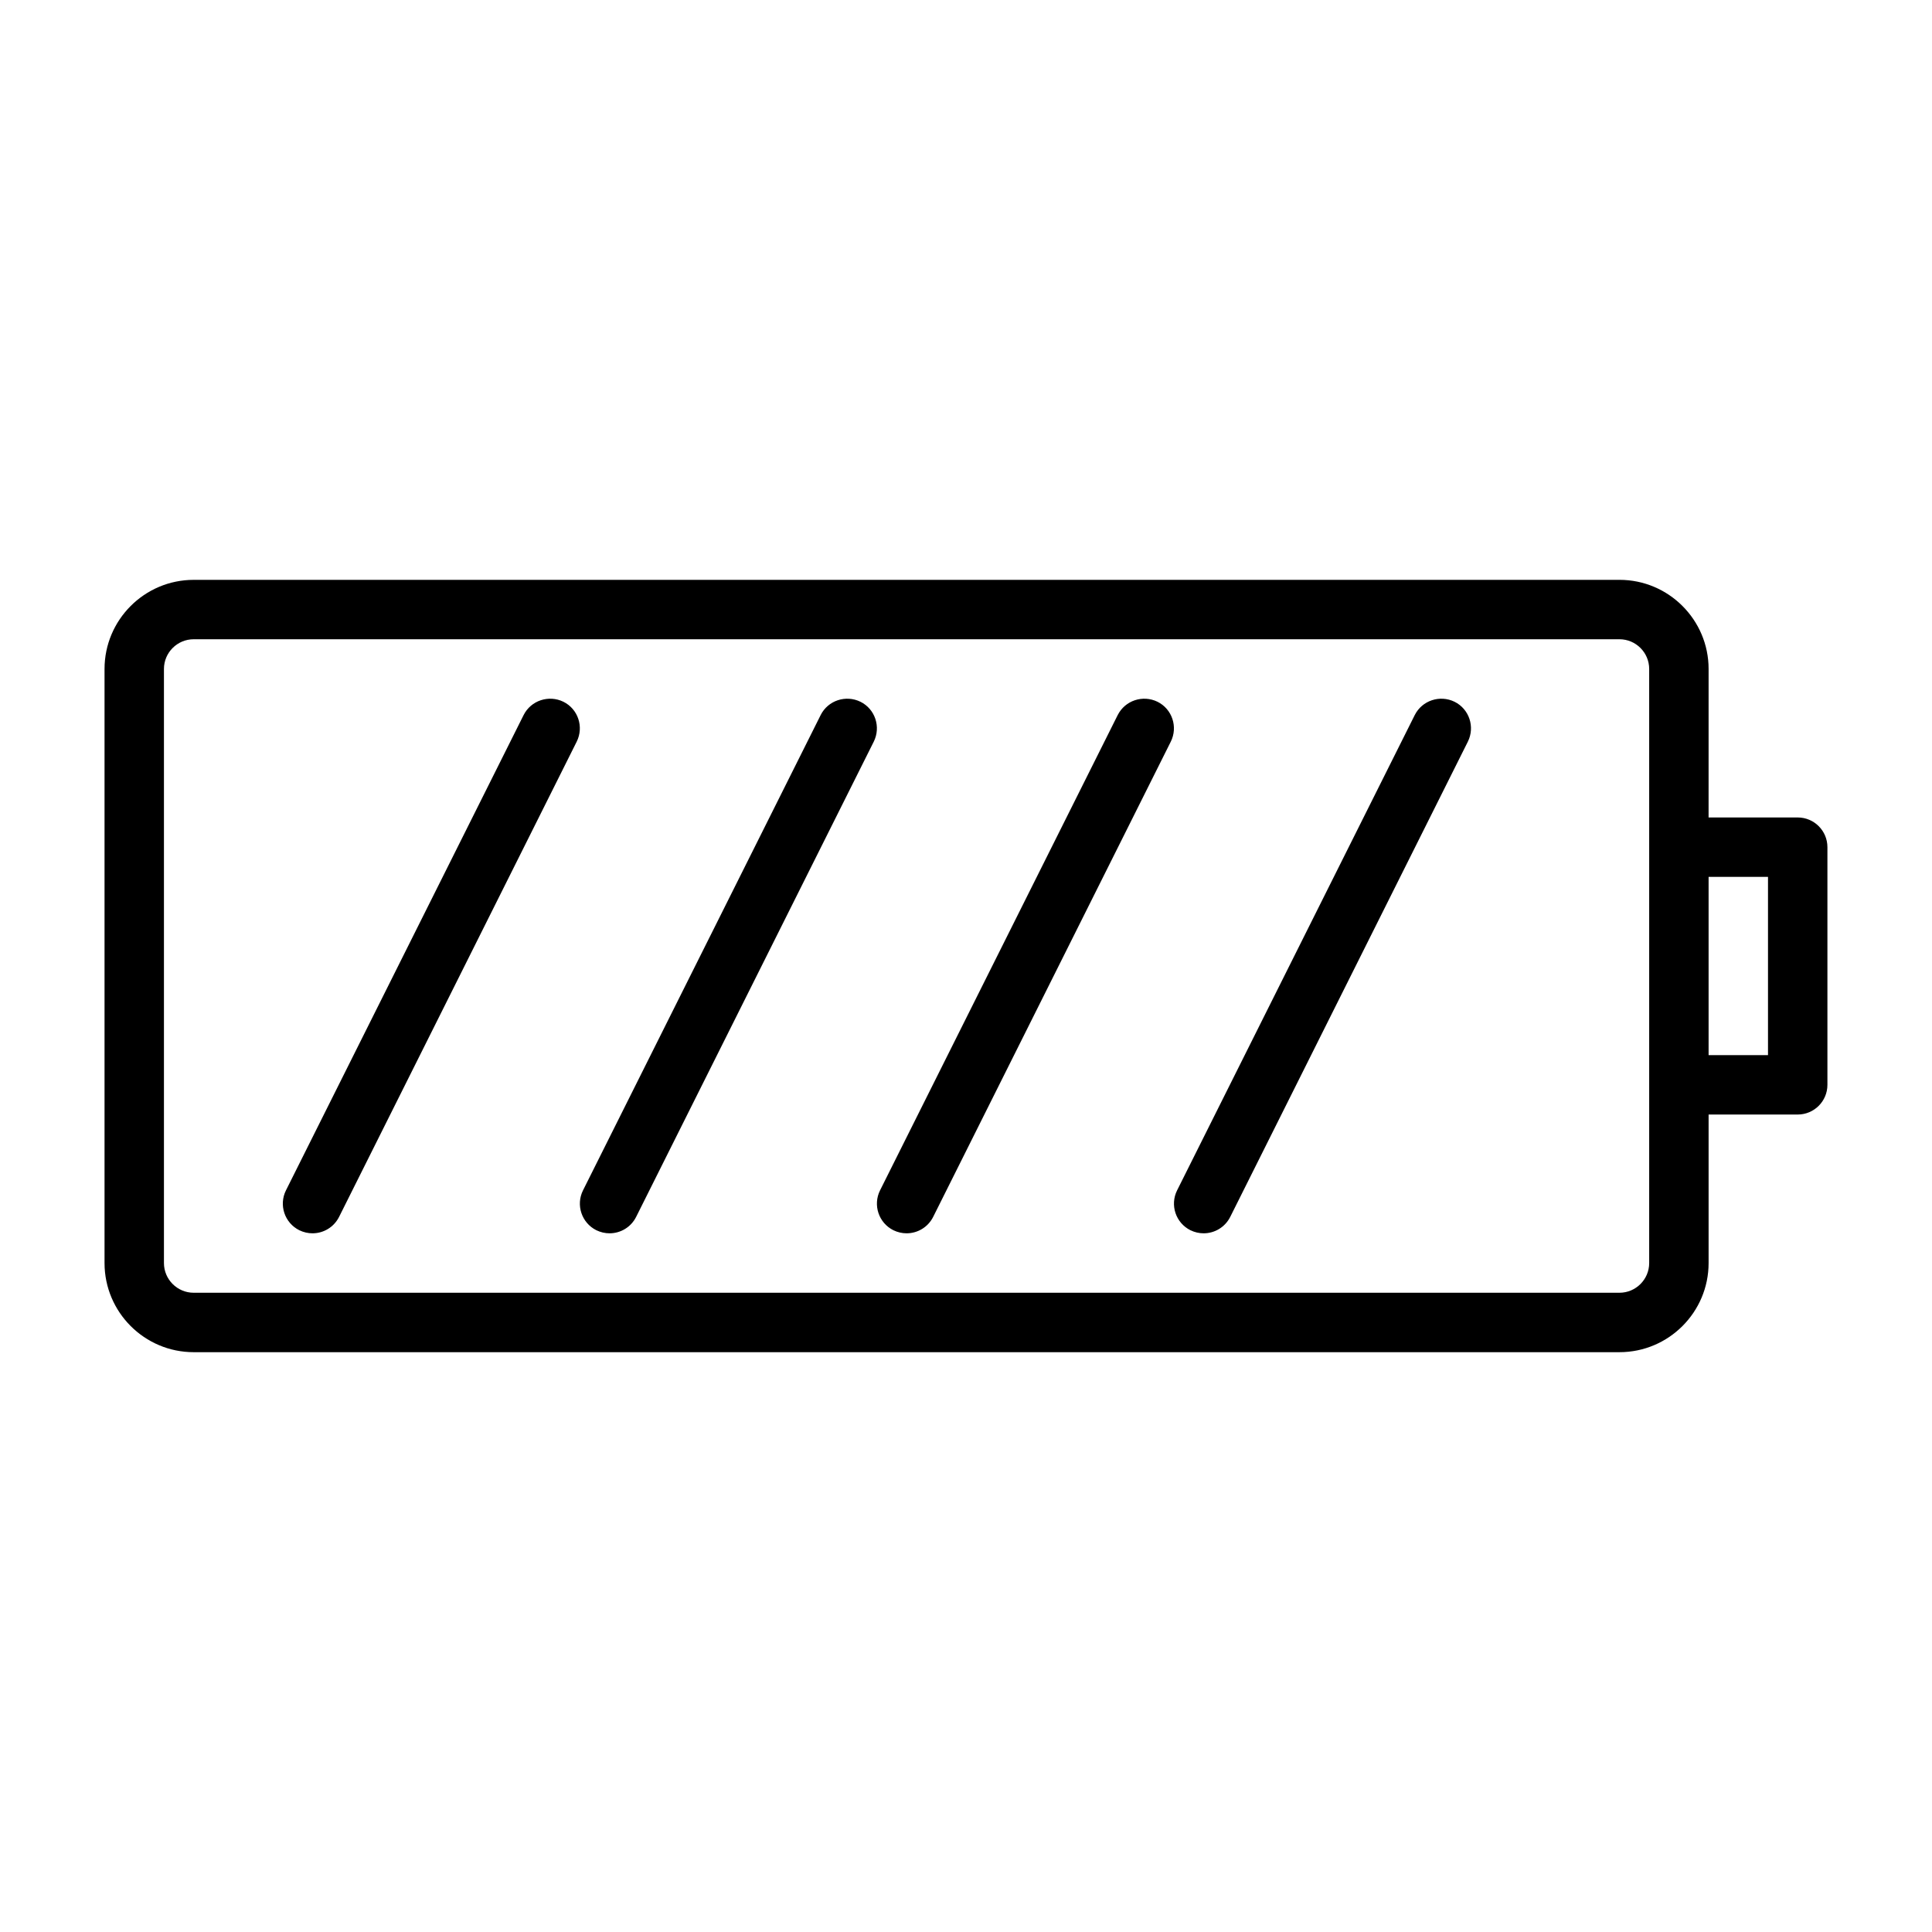
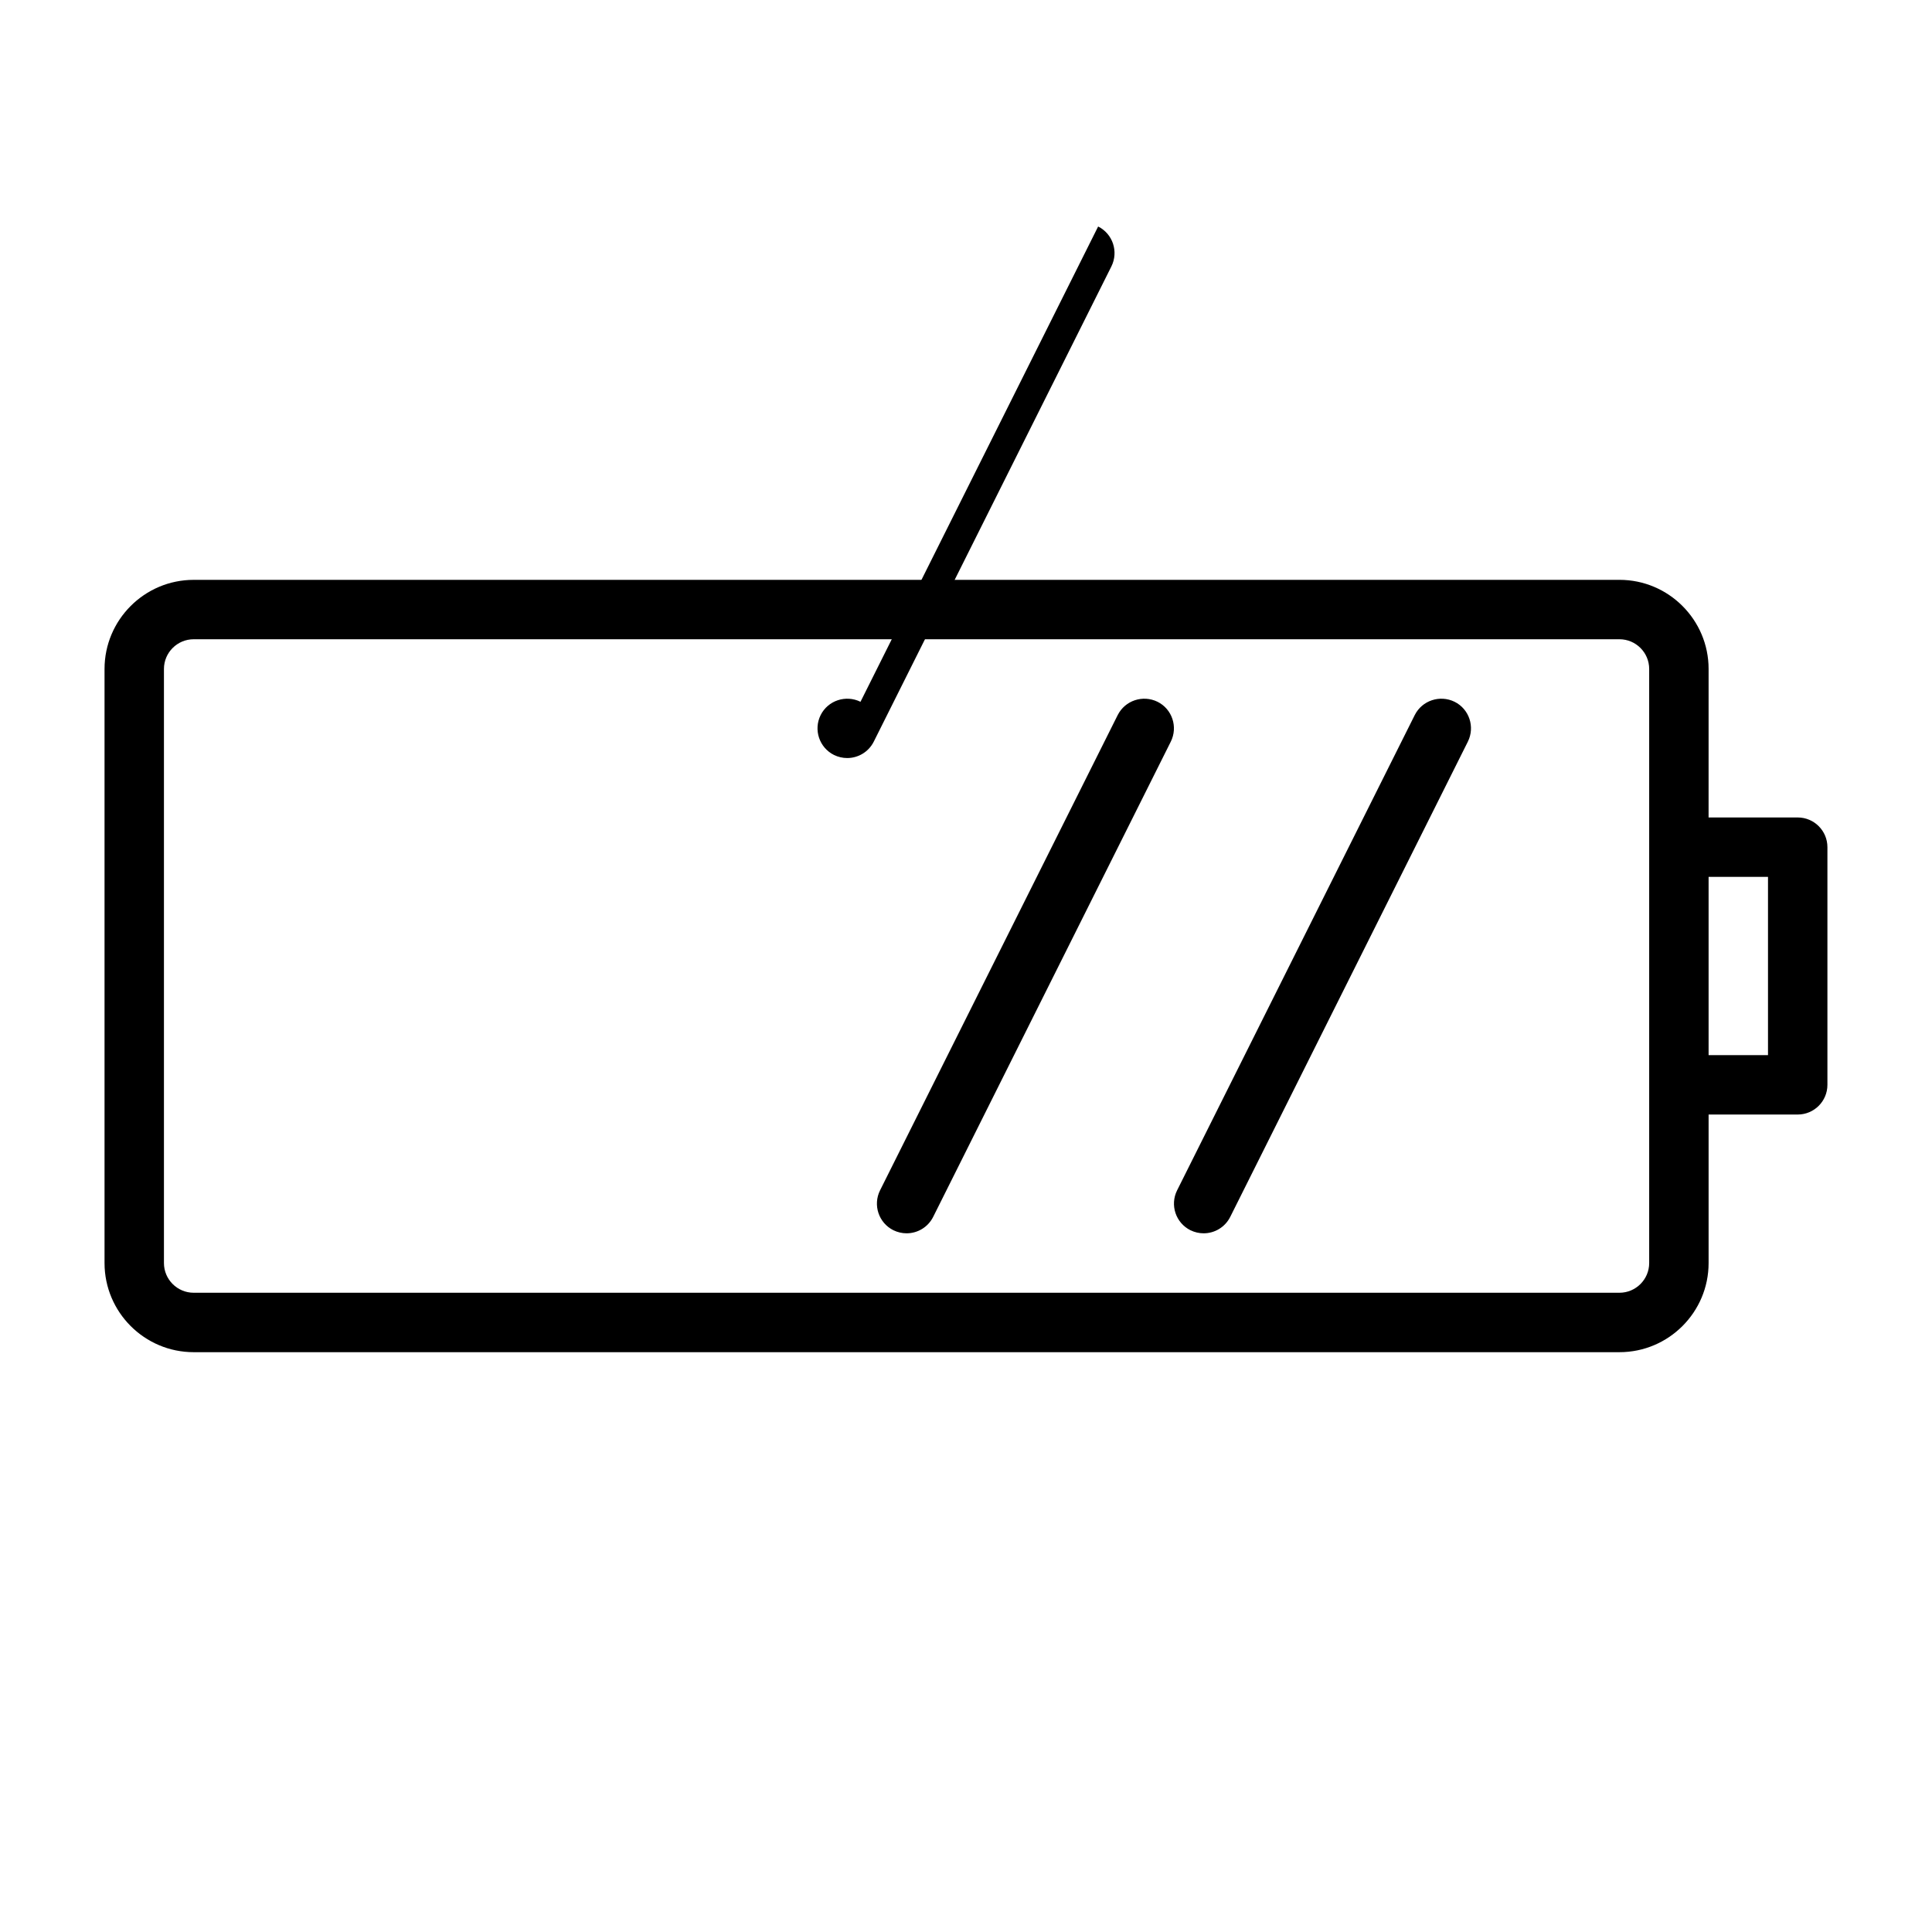
<svg xmlns="http://www.w3.org/2000/svg" fill="#000000" width="800px" height="800px" version="1.1" viewBox="144 144 512 512">
  <g>
    <path d="m620.41 360.64h-23.617l0.004-39.359c0-13.02-10.598-23.617-23.617-23.617l-377.86 0.004c-13.02 0-23.617 10.598-23.617 23.617v157.44c0 13.02 10.598 23.617 23.617 23.617h377.86c13.02 0 23.617-10.598 23.617-23.617v-39.359l23.617-0.004c4.344 0 7.871-3.527 7.871-7.871v-62.977c0.004-4.348-3.523-7.875-7.871-7.875zm-39.359 118.08c0 4.344-3.543 7.871-7.871 7.871h-377.86c-4.328 0-7.871-3.527-7.871-7.871v-157.44c0-4.344 3.543-7.871 7.871-7.871h377.86c4.328 0 7.871 3.527 7.871 7.871v110.21zm31.488-55.105h-15.742v-47.23h15.742z" />
-     <path d="m293.32 329.98c-3.871-1.906-8.613-0.363-10.562 3.527l-62.977 125.95c-1.938 3.891-0.363 8.613 3.527 10.562 1.133 0.551 2.328 0.82 3.508 0.82 2.883 0 5.652-1.59 7.039-4.344l62.977-125.95c1.938-3.891 0.379-8.629-3.512-10.566z" />
-     <path d="m372.04 329.98c-3.891-1.906-8.613-0.363-10.562 3.527l-62.977 125.95c-1.938 3.891-0.363 8.613 3.527 10.562 1.133 0.551 2.328 0.82 3.512 0.82 2.883 0 5.652-1.59 7.039-4.344l62.977-125.95c1.934-3.891 0.375-8.629-3.516-10.566z" />
+     <path d="m372.04 329.98c-3.891-1.906-8.613-0.363-10.562 3.527c-1.938 3.891-0.363 8.613 3.527 10.562 1.133 0.551 2.328 0.82 3.512 0.82 2.883 0 5.652-1.59 7.039-4.344l62.977-125.95c1.934-3.891 0.375-8.629-3.516-10.566z" />
    <path d="m450.76 329.98c-3.891-1.906-8.598-0.363-10.562 3.527l-62.977 125.95c-1.938 3.891-0.363 8.613 3.527 10.562 1.133 0.551 2.328 0.82 3.508 0.82 2.883 0 5.652-1.59 7.039-4.344l62.977-125.95c1.934-3.891 0.375-8.629-3.512-10.566z" />
    <path d="m529.48 329.98c-3.871-1.906-8.613-0.363-10.562 3.527l-62.977 125.95c-1.938 3.891-0.363 8.613 3.527 10.562 1.133 0.551 2.328 0.82 3.512 0.82 2.883 0 5.652-1.59 7.039-4.344l62.977-125.95c1.934-3.891 0.375-8.629-3.516-10.566z" />
  </g>
</svg>